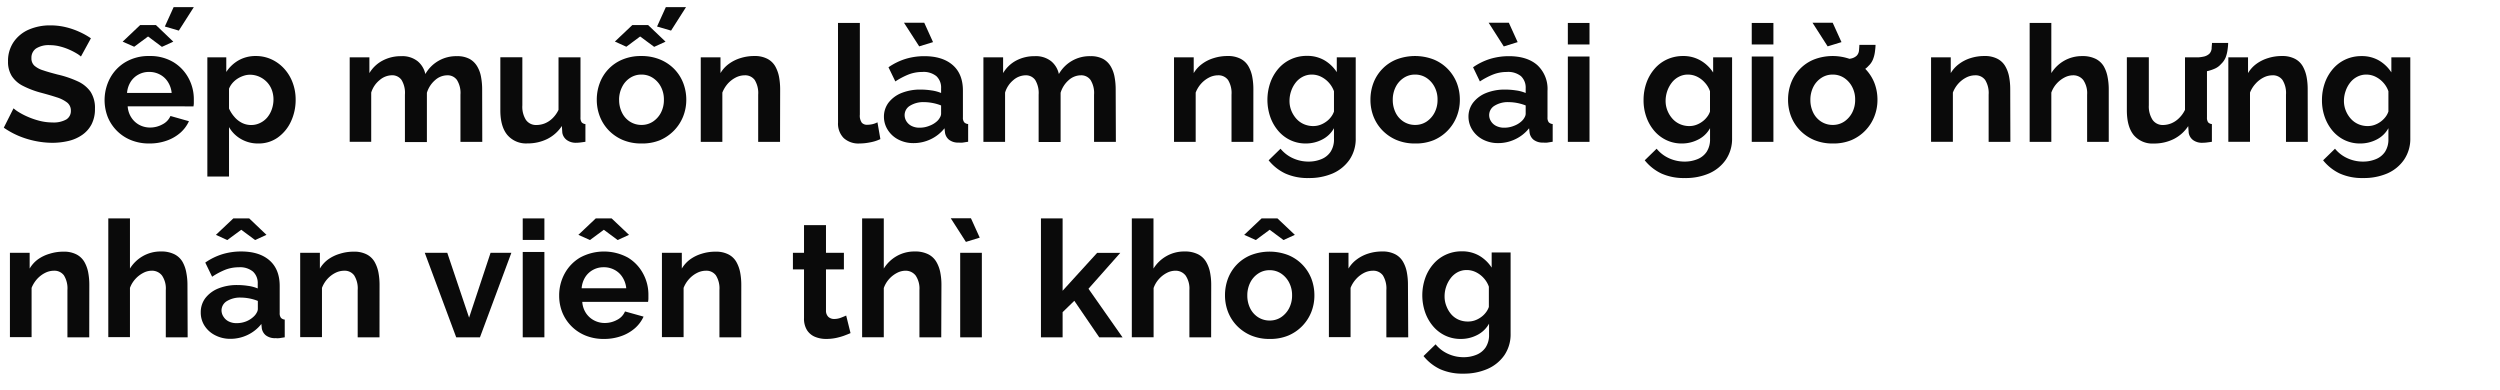
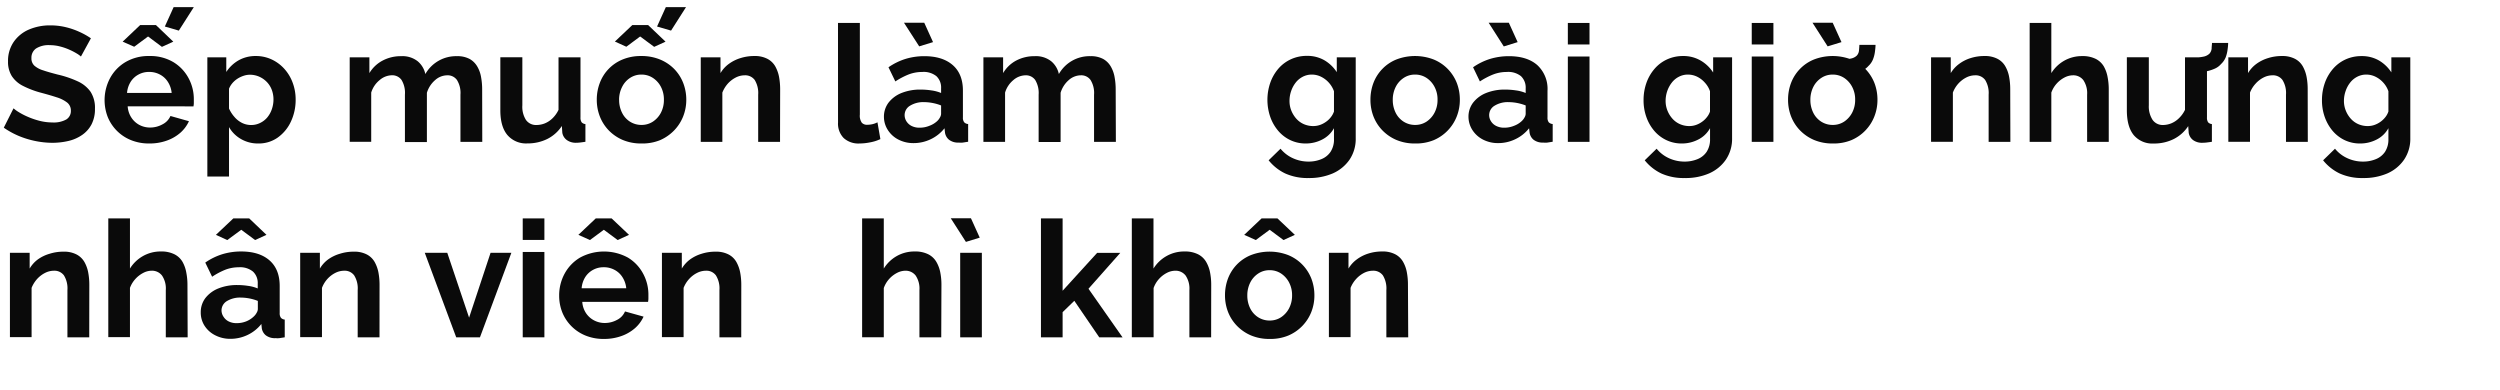
<svg xmlns="http://www.w3.org/2000/svg" id="D_Title" viewBox="0 0 660 103">
  <title>Lifestyle title template</title>
  <path d="M21.37,14.92a6.8,6.8,0,0,0-1.1-.79,16.11,16.11,0,0,0-1.93-1,15,15,0,0,0-2.47-.86,10.77,10.77,0,0,0-2.71-.35,6.21,6.21,0,0,0-3.64.88A2.94,2.94,0,0,0,8.3,15.33a2.58,2.58,0,0,0,.77,2,6.19,6.19,0,0,0,2.32,1.24c1,.35,2.33.72,3.87,1.12a26.84,26.84,0,0,1,5.23,1.77,8.41,8.41,0,0,1,3.4,2.74,7.79,7.79,0,0,1,1.18,4.51,8.72,8.72,0,0,1-.9,4.11,7.79,7.79,0,0,1-2.48,2.8,10.56,10.56,0,0,1-3.61,1.59,18.81,18.81,0,0,1-4.32.49A22.77,22.77,0,0,1,9.2,37.2a23.51,23.51,0,0,1-4.36-1.36A21.78,21.78,0,0,1,1,33.71L3.57,28.6a9.52,9.52,0,0,0,1.38,1,18.21,18.21,0,0,0,2.4,1.24,20.12,20.12,0,0,0,3.1,1.06,14,14,0,0,0,3.4.43,6.8,6.8,0,0,0,3.65-.79,2.6,2.6,0,0,0,1.21-2.32,2.66,2.66,0,0,0-1-2.16A8.66,8.66,0,0,0,15,25.7c-1.18-.39-2.57-.79-4.17-1.22A23.89,23.89,0,0,1,6,22.64a7.53,7.53,0,0,1-2.88-2.55,7,7,0,0,1-1-3.83A8.8,8.8,0,0,1,3.66,11a9.35,9.35,0,0,1,4-3.21,14.06,14.06,0,0,1,5.63-1.09,17.11,17.11,0,0,1,4.06.47A19.72,19.72,0,0,1,21,8.43a19.4,19.4,0,0,1,3,1.68Z" fill="#0a0a0a" />
  <path d="M39.43,37.88a12.58,12.58,0,0,1-4.9-.91,11.09,11.09,0,0,1-6.11-6.14,12.36,12.36,0,0,1,.63-10.19,11,11,0,0,1,4.08-4.25,12,12,0,0,1,6.34-1.6,11.89,11.89,0,0,1,6.28,1.6,11,11,0,0,1,4,4.19,11.64,11.64,0,0,1,1.42,5.67c0,.37,0,.72,0,1s-.06.61-.09.83H33.71a6.1,6.1,0,0,0,1,3A5.73,5.73,0,0,0,36.83,33a6,6,0,0,0,2.77.67,6.71,6.71,0,0,0,3.29-.84A4.45,4.45,0,0,0,45,30.62L49.88,32a9.08,9.08,0,0,1-2.28,3.06A11,11,0,0,1,44,37.13,13.37,13.37,0,0,1,39.43,37.88ZM32.38,11,37,6.62h4.17L45.75,11l-3,1.37L39.09,9.63l-3.66,2.71Zm1.16,13.54H45.32a6.52,6.52,0,0,0-1-2.92,5.51,5.51,0,0,0-2.08-1.93,5.9,5.9,0,0,0-2.88-.7,5.73,5.73,0,0,0-2.82.7,5.53,5.53,0,0,0-2.06,1.93A6.52,6.52,0,0,0,33.54,24.51ZM47.21,8.08,43.52,7l2.32-5.12h5.33Z" fill="#0a0a0a" />
  <path d="M68.24,37.88a8.88,8.88,0,0,1-4.64-1.19,8.45,8.45,0,0,1-3.14-3.14V46.61H54.74V15.14h5V19A9.53,9.53,0,0,1,63,15.92a9,9,0,0,1,4.51-1.13,9.77,9.77,0,0,1,4.2.9,10.41,10.41,0,0,1,3.35,2.48,11.26,11.26,0,0,1,2.21,3.68,12.54,12.54,0,0,1,.78,4.42,13.41,13.41,0,0,1-1.27,5.87,10.65,10.65,0,0,1-3.48,4.19A8.64,8.64,0,0,1,68.24,37.88ZM66.31,33a5.18,5.18,0,0,0,2.38-.55A5.6,5.6,0,0,0,70.56,31a6.89,6.89,0,0,0,1.21-2.18,7.89,7.89,0,0,0,.43-2.55,7.2,7.2,0,0,0-.45-2.55,6,6,0,0,0-1.32-2.09,6.36,6.36,0,0,0-2-1.39,6.09,6.09,0,0,0-2.51-.51,5.2,5.2,0,0,0-1.61.28,7.05,7.05,0,0,0-1.62.77,6.23,6.23,0,0,0-1.33,1.16,5.38,5.38,0,0,0-.9,1.48v5.23a8.87,8.87,0,0,0,1.44,2.23,6.42,6.42,0,0,0,2,1.57A5.3,5.3,0,0,0,66.31,33Z" fill="#0a0a0a" />
  <path d="M127.32,37.45h-5.76V25a6.47,6.47,0,0,0-.93-3.89,3,3,0,0,0-2.55-1.23,4.87,4.87,0,0,0-3.23,1.29,7.12,7.12,0,0,0-2.15,3.33v13h-5.8V25A6.56,6.56,0,0,0,106,21.1a3,3,0,0,0-2.53-1.23,5.06,5.06,0,0,0-3.23,1.26A6.77,6.77,0,0,0,98,24.44v13H92.32V15.14h5.2V19.3A8.88,8.88,0,0,1,101,16a10.23,10.23,0,0,1,4.93-1.17,6.48,6.48,0,0,1,4.36,1.36,6,6,0,0,1,2,3.36,9.32,9.32,0,0,1,8.34-4.72,6.77,6.77,0,0,1,3.38.75,5.37,5.37,0,0,1,2,2,8.23,8.23,0,0,1,1,2.82,17.65,17.65,0,0,1,.28,3.15Z" fill="#0a0a0a" />
  <path d="M132.09,29.11v-14h5.81v12.7a6.45,6.45,0,0,0,.95,3.85A3.24,3.24,0,0,0,141.64,33a6,6,0,0,0,2.22-.44,6.32,6.32,0,0,0,2-1.33A7.66,7.66,0,0,0,147.45,29V15.14h5.8V31a2.11,2.11,0,0,0,.3,1.28,1.47,1.47,0,0,0,1,.47v4.68c-.57.09-1.05.15-1.44.2a10.24,10.24,0,0,1-1,.06,4,4,0,0,1-2.47-.72,3,3,0,0,1-1.19-1.92l-.12-1.79a9.9,9.9,0,0,1-3.85,3.43,11.58,11.58,0,0,1-5.23,1.17,6.46,6.46,0,0,1-5.31-2.23Q132.09,33.41,132.09,29.11Z" fill="#0a0a0a" />
  <path d="M169.33,37.88a12.4,12.4,0,0,1-4.92-.93,11.4,11.4,0,0,1-3.72-2.55,11.08,11.08,0,0,1-2.34-3.68,12,12,0,0,1-.8-4.36,12.44,12.44,0,0,1,.8-4.47,10.75,10.75,0,0,1,6-6.18,12.59,12.59,0,0,1,4.9-.92,12.73,12.73,0,0,1,5,.92A11.21,11.21,0,0,1,178,18.22a11,11,0,0,1,2.36,3.67,12.24,12.24,0,0,1,.82,4.47,11.85,11.85,0,0,1-.82,4.36A11.3,11.3,0,0,1,178,34.4,11.62,11.62,0,0,1,174.26,37,12.42,12.42,0,0,1,169.33,37.88Zm-7-26.91,4.6-4.35h4.18L175.7,11l-3,1.37L169,9.63l-3.65,2.71Zm1.12,15.39a7.42,7.42,0,0,0,.78,3.42,5.79,5.79,0,0,0,2.12,2.36,5.58,5.58,0,0,0,3,.84,5.4,5.4,0,0,0,3-.86,6.32,6.32,0,0,0,2.13-2.36,7.24,7.24,0,0,0,.79-3.44,7.14,7.14,0,0,0-.79-3.4,6.24,6.24,0,0,0-2.13-2.36,5.38,5.38,0,0,0-3-.87,5.32,5.32,0,0,0-3,.87,6,6,0,0,0-2.1,2.36A7.36,7.36,0,0,0,163.44,26.36ZM177.16,8.08,173.46,7l2.32-5.12h5.33Z" fill="#0a0a0a" />
  <path d="M205.93,37.45h-5.77V25a6.55,6.55,0,0,0-.92-3.89,3.12,3.12,0,0,0-2.65-1.23,5.25,5.25,0,0,0-2.34.58,7.3,7.3,0,0,0-2.11,1.62,7.92,7.92,0,0,0-1.44,2.37v13H185V15.14h5.21V19.3a8.06,8.06,0,0,1,2.19-2.42,10.27,10.27,0,0,1,3.05-1.53,12,12,0,0,1,3.7-.56,7.07,7.07,0,0,1,3.46.75,5.1,5.1,0,0,1,2.07,2,9.25,9.25,0,0,1,1,2.82,18.3,18.3,0,0,1,.28,3.13Z" fill="#0a0a0a" />
  <path d="M221.23,6.06H227v24.2a3.21,3.21,0,0,0,.52,2.14,1.81,1.81,0,0,0,1.38.54,6.52,6.52,0,0,0,1.48-.17,5.59,5.59,0,0,0,1.27-.48l.77,4.43a10.76,10.76,0,0,1-2.69.86,14.56,14.56,0,0,1-2.81.3,5.76,5.76,0,0,1-4.19-1.44,5.42,5.42,0,0,1-1.49-4.08Z" fill="#0a0a0a" />
  <path d="M233.36,30.87a6.13,6.13,0,0,1,1.22-3.78,8.16,8.16,0,0,1,3.4-2.53,13.12,13.12,0,0,1,5.05-.91,18.81,18.81,0,0,1,2.88.22,10,10,0,0,1,2.54.68V23.31a4.1,4.1,0,0,0-1.25-3.21A5.36,5.36,0,0,0,243.46,19a9.88,9.88,0,0,0-3.57.65,19.4,19.4,0,0,0-3.52,1.85l-1.81-3.74a16.46,16.46,0,0,1,4.54-2.22,17,17,0,0,1,4.92-.71q4.81,0,7.51,2.36t2.68,6.8V31a1.93,1.93,0,0,0,.33,1.27,1.52,1.52,0,0,0,1.05.47v4.68l-1.4.22a4.31,4.31,0,0,1-1.05,0,3.9,3.9,0,0,1-2.6-.75,3,3,0,0,1-1.06-1.87l-.13-1.16a10.21,10.21,0,0,1-3.69,2.92,10.43,10.43,0,0,1-4.48,1,8.57,8.57,0,0,1-4-.93,7.13,7.13,0,0,1-2.79-2.53A6.42,6.42,0,0,1,233.36,30.87ZM238.65,6H244l2.32,5.12-3.65,1.12ZM247.38,32a3.74,3.74,0,0,0,.77-1,2,2,0,0,0,.3-.93V27.84a12.22,12.22,0,0,0-2.24-.65,12.39,12.39,0,0,0-2.27-.23,6.68,6.68,0,0,0-3.68.94,2.88,2.88,0,0,0-1.44,2.5,3.07,3.07,0,0,0,.47,1.61,3.41,3.41,0,0,0,1.36,1.24,4.58,4.58,0,0,0,2.17.46,6.68,6.68,0,0,0,2.54-.5A6.17,6.17,0,0,0,247.38,32Z" fill="#0a0a0a" />
  <path d="M294.59,37.45h-5.76V25a6.47,6.47,0,0,0-.93-3.89,3,3,0,0,0-2.56-1.23,4.87,4.87,0,0,0-3.22,1.29A7.12,7.12,0,0,0,280,24.49v13h-5.8V25a6.63,6.63,0,0,0-.91-3.89,3,3,0,0,0-2.54-1.23,5.05,5.05,0,0,0-3.22,1.26,6.77,6.77,0,0,0-2.19,3.31v13h-5.72V15.14h5.2V19.3A8.81,8.81,0,0,1,268.25,16a10.23,10.23,0,0,1,4.93-1.17,6.48,6.48,0,0,1,4.36,1.36,6,6,0,0,1,2,3.36,9.29,9.29,0,0,1,8.34-4.72,6.77,6.77,0,0,1,3.38.75,5.37,5.37,0,0,1,2,2,8.45,8.45,0,0,1,1,2.82,17.65,17.65,0,0,1,.28,3.15Z" fill="#0a0a0a" />
-   <path d="M330.88,37.45h-5.76V25a6.55,6.55,0,0,0-.92-3.89,3.12,3.12,0,0,0-2.65-1.23,5.25,5.25,0,0,0-2.34.58,7.3,7.3,0,0,0-2.11,1.62,7.53,7.53,0,0,0-1.44,2.37v13h-5.72V15.14h5.2V19.3a8.22,8.22,0,0,1,2.2-2.42,10,10,0,0,1,3.05-1.53,12,12,0,0,1,3.7-.56,7.09,7.09,0,0,1,3.46.75,5.08,5.08,0,0,1,2.06,2,8.75,8.75,0,0,1,1,2.82,17.35,17.35,0,0,1,.28,3.13Z" fill="#0a0a0a" />
  <path d="M344.73,37.88a9.37,9.37,0,0,1-4.11-.9,9.59,9.59,0,0,1-3.2-2.48,11.53,11.53,0,0,1-2.07-3.64,13.84,13.84,0,0,1,0-9,11.57,11.57,0,0,1,2.14-3.73,9.74,9.74,0,0,1,3.32-2.49,9.92,9.92,0,0,1,4.23-.89,9,9,0,0,1,4.6,1.16,9.81,9.81,0,0,1,3.27,3.14V15.14h5V36.45a9.79,9.79,0,0,1-1.63,5.7,10.51,10.51,0,0,1-4.43,3.63A15.6,15.6,0,0,1,345.46,47a14.23,14.23,0,0,1-6.19-1.22,12.57,12.57,0,0,1-4.35-3.46l3.14-3.06a9,9,0,0,0,3.25,2.5,9.81,9.81,0,0,0,4.15.9,8.8,8.8,0,0,0,3.35-.63,5.3,5.3,0,0,0,2.45-1.94,5.94,5.94,0,0,0,.91-3.45V33.84a7.33,7.33,0,0,1-3.12,3A9.31,9.31,0,0,1,344.73,37.88Zm1.93-4.6a5.4,5.4,0,0,0,1.83-.3,6.35,6.35,0,0,0,1.57-.82,5.79,5.79,0,0,0,1.29-1.23,5.09,5.09,0,0,0,.82-1.49V24.09a6.86,6.86,0,0,0-3.47-3.86,5.48,5.48,0,0,0-2.38-.54,5.11,5.11,0,0,0-2.39.57,5.57,5.57,0,0,0-1.87,1.55,7.43,7.43,0,0,0-1.2,2.24,7.86,7.86,0,0,0-.43,2.59,6.78,6.78,0,0,0,.49,2.59,7.37,7.37,0,0,0,1.33,2.13,5.69,5.69,0,0,0,2,1.43A6.11,6.11,0,0,0,346.66,33.28Z" fill="#0a0a0a" />
  <path d="M373.58,37.88a12.37,12.37,0,0,1-4.92-.93,11.4,11.4,0,0,1-3.72-2.55,11,11,0,0,1-2.35-3.68,12,12,0,0,1-.79-4.36,12.44,12.44,0,0,1,.79-4.47,10.87,10.87,0,0,1,2.33-3.67,10.68,10.68,0,0,1,3.71-2.51,13.7,13.7,0,0,1,9.87,0,11,11,0,0,1,3.72,2.51,11.14,11.14,0,0,1,2.37,3.67,12.24,12.24,0,0,1,.81,4.47,11.85,11.85,0,0,1-.81,4.36A11.25,11.25,0,0,1,378.5,37,12.37,12.37,0,0,1,373.58,37.88Zm-5.89-11.52a7.54,7.54,0,0,0,.77,3.42,5.88,5.88,0,0,0,2.13,2.36,5.56,5.56,0,0,0,3,.84,5.4,5.4,0,0,0,3-.86,6.38,6.38,0,0,0,2.12-2.36,7.13,7.13,0,0,0,.8-3.44,7,7,0,0,0-.8-3.4,6.3,6.3,0,0,0-2.12-2.36,5.41,5.41,0,0,0-3-.87,5.32,5.32,0,0,0-3,.87,6.11,6.11,0,0,0-2.11,2.36A7.48,7.48,0,0,0,367.69,26.36Z" fill="#0a0a0a" />
  <path d="M387.68,30.87a6.08,6.08,0,0,1,1.23-3.78,8.16,8.16,0,0,1,3.4-2.53,13.08,13.08,0,0,1,5.05-.91,19,19,0,0,1,2.88.22,10.08,10.08,0,0,1,2.54.68V23.31a4.14,4.14,0,0,0-1.25-3.21A5.38,5.38,0,0,0,397.79,19a9.88,9.88,0,0,0-3.57.65,19.46,19.46,0,0,0-3.53,1.85l-1.8-3.74a16.41,16.41,0,0,1,4.53-2.22,17.08,17.08,0,0,1,4.93-.71q4.81,0,7.5,2.36a8.54,8.54,0,0,1,2.69,6.8V31a2,2,0,0,0,.32,1.27,1.57,1.57,0,0,0,1.05.47v4.68l-1.39.22a4.39,4.39,0,0,1-1.06,0,3.93,3.93,0,0,1-2.6-.75,3,3,0,0,1-1.05-1.87l-.13-1.16a10.25,10.25,0,0,1-3.7,2.92,10.35,10.35,0,0,1-4.47,1,8.57,8.57,0,0,1-4-.93,7.23,7.23,0,0,1-2.8-2.53A6.5,6.5,0,0,1,387.68,30.87ZM393,6h5.33l2.33,5.12L397,12.26ZM401.7,32a3.78,3.78,0,0,0,.78-1,2,2,0,0,0,.3-.93V27.84a12.73,12.73,0,0,0-4.52-.88,6.68,6.68,0,0,0-3.68.94,2.88,2.88,0,0,0-1.44,2.5,3,3,0,0,0,.48,1.61A3.32,3.32,0,0,0,395,33.25a4.61,4.61,0,0,0,2.17.46,6.64,6.64,0,0,0,2.54-.5A6.06,6.06,0,0,0,401.7,32Z" fill="#0a0a0a" />
  <path d="M413.91,11.74V6.06h5.72v5.68Zm0,25.71V14.92h5.72V37.45Z" fill="#0a0a0a" />
  <path d="M444,37.88a9.3,9.3,0,0,1-4.1-.9,9.63,9.63,0,0,1-3.21-2.48,11.51,11.51,0,0,1-2.06-3.64,13,13,0,0,1-.73-4.39,13.56,13.56,0,0,1,.75-4.57,11.6,11.6,0,0,1,2.15-3.73,9.61,9.61,0,0,1,3.31-2.49,10,10,0,0,1,4.24-.89A9,9,0,0,1,449,16a9.81,9.81,0,0,1,3.27,3.14V15.14h5V36.45a9.79,9.79,0,0,1-1.64,5.7,10.45,10.45,0,0,1-4.43,3.63A15.53,15.53,0,0,1,444.74,47a14.26,14.26,0,0,1-6.19-1.22,12.54,12.54,0,0,1-4.34-3.46l3.14-3.06a9,9,0,0,0,3.24,2.5,9.84,9.84,0,0,0,4.15.9,8.81,8.81,0,0,0,3.36-.63,5.3,5.3,0,0,0,2.45-1.94,6,6,0,0,0,.9-3.45V33.84a7.27,7.27,0,0,1-3.12,3A9.31,9.31,0,0,1,444,37.88Zm1.94-4.6a5.3,5.3,0,0,0,1.82-.3,6.18,6.18,0,0,0,1.57-.82,5.79,5.79,0,0,0,1.29-1.23,4.67,4.67,0,0,0,.82-1.49V24.09a6.44,6.44,0,0,0-1.4-2.32A6.58,6.58,0,0,0,448,20.23a5.53,5.53,0,0,0-2.39-.54,5.07,5.07,0,0,0-2.38.57,5.48,5.48,0,0,0-1.87,1.55,7.68,7.68,0,0,0-1.21,2.24,8.13,8.13,0,0,0-.43,2.59,6.79,6.79,0,0,0,.5,2.59,7.16,7.16,0,0,0,1.33,2.13,5.69,5.69,0,0,0,2,1.43A6.07,6.07,0,0,0,446,33.28Z" fill="#0a0a0a" />
  <path d="M462.46,11.74V6.06h5.72v5.68Zm0,25.71V14.92h5.72V37.45Z" fill="#0a0a0a" />
  <path d="M483.83,37.88a12.37,12.37,0,0,1-4.92-.93,11.4,11.4,0,0,1-3.72-2.55,11,11,0,0,1-2.35-3.68,12,12,0,0,1-.79-4.36,12.44,12.44,0,0,1,.79-4.47,10.87,10.87,0,0,1,2.33-3.67,10.68,10.68,0,0,1,3.71-2.51,13.7,13.7,0,0,1,9.87,0,11,11,0,0,1,3.72,2.51,11.14,11.14,0,0,1,2.37,3.67,12.24,12.24,0,0,1,.81,4.47,11.85,11.85,0,0,1-.81,4.36A11.25,11.25,0,0,1,488.75,37,12.37,12.37,0,0,1,483.83,37.88Zm-5.89-11.52a7.54,7.54,0,0,0,.77,3.42,5.88,5.88,0,0,0,2.13,2.36,5.56,5.56,0,0,0,3,.84,5.4,5.4,0,0,0,3-.86,6.38,6.38,0,0,0,2.12-2.36,7.13,7.13,0,0,0,.8-3.44,7,7,0,0,0-.8-3.4,6.3,6.3,0,0,0-2.12-2.36,5.41,5.41,0,0,0-3-.87,5.32,5.32,0,0,0-3,.87,6.11,6.11,0,0,0-2.11,2.36A7.48,7.48,0,0,0,477.94,26.36ZM478.5,6h5.33l2.32,5.12-3.65,1.12Zm7.78,13.67.09-4a9.65,9.65,0,0,0,2.4-.24,3.05,3.05,0,0,0,1.42-.75,2.25,2.25,0,0,0,.58-1.31c.05-.47.08-1,.11-1.53h4.26c0,.63-.09,1.27-.17,1.92a8.29,8.29,0,0,1-.5,1.91,4.79,4.79,0,0,1-1.22,1.76,4.67,4.67,0,0,1-1.7,1.23,10.33,10.33,0,0,1-2.45.73A16.26,16.26,0,0,1,486.28,19.69Z" fill="#0a0a0a" />
  <path d="M530.74,37.45H525V25a6.55,6.55,0,0,0-.92-3.89,3.12,3.12,0,0,0-2.65-1.23,5.25,5.25,0,0,0-2.34.58A7.3,7.3,0,0,0,517,22.07a7.53,7.53,0,0,0-1.44,2.37v13H509.8V15.14H515V19.3a8.22,8.22,0,0,1,2.2-2.42,10,10,0,0,1,3-1.53,12,12,0,0,1,3.7-.56,7.09,7.09,0,0,1,3.46.75,5.08,5.08,0,0,1,2.06,2,8.75,8.75,0,0,1,1,2.82,17.35,17.35,0,0,1,.28,3.13Z" fill="#0a0a0a" />
  <path d="M556.71,37.45H551V25a6.15,6.15,0,0,0-1-3.85,3.34,3.34,0,0,0-2.77-1.27,4.92,4.92,0,0,0-2.2.58,7.32,7.32,0,0,0-2.08,1.62,7.08,7.08,0,0,0-1.4,2.37v13h-5.72V6.06h5.72V19.3A9.56,9.56,0,0,1,545,16a9.46,9.46,0,0,1,4.67-1.19,7.69,7.69,0,0,1,3.59.73,5.18,5.18,0,0,1,2.15,2,8.89,8.89,0,0,1,1,2.83,16.7,16.7,0,0,1,.3,3.17Z" fill="#0a0a0a" />
  <path d="M561.49,29.11v-14h5.8v12.7a6.52,6.52,0,0,0,1,3.85A3.24,3.24,0,0,0,571,33a6,6,0,0,0,2.22-.44,6.32,6.32,0,0,0,2-1.33A7.66,7.66,0,0,0,576.84,29V15.14h5.8V31a2.11,2.11,0,0,0,.3,1.28,1.47,1.47,0,0,0,1,.47v4.68c-.57.09-1.05.15-1.44.2a10.09,10.09,0,0,1-1,.06A4,4,0,0,1,579,37a3,3,0,0,1-1.18-1.92l-.13-1.79a9.9,9.9,0,0,1-3.85,3.43,11.55,11.55,0,0,1-5.23,1.17,6.46,6.46,0,0,1-5.31-2.23C562.09,34.16,561.49,32,561.49,29.11Zm17.88-10,.09-3.95a9.73,9.73,0,0,0,2.41-.24,3.15,3.15,0,0,0,1.42-.75,2.38,2.38,0,0,0,.58-1.31c0-.48.08-1,.1-1.53h4.26c0,.63-.08,1.27-.17,1.91a8.74,8.74,0,0,1-.49,1.92,5,5,0,0,1-1.23,1.76,4.59,4.59,0,0,1-1.7,1.23,10.33,10.33,0,0,1-2.45.73A17.13,17.13,0,0,1,579.37,19.09Z" fill="#0a0a0a" />
  <path d="M609.26,37.45H603.5V25a6.47,6.47,0,0,0-.93-3.89,3.1,3.1,0,0,0-2.64-1.23,5.26,5.26,0,0,0-2.35.58,7.26,7.26,0,0,0-2.1,1.62A7.53,7.53,0,0,0,594,24.44v13h-5.72V15.14h5.2V19.3a8.19,8.19,0,0,1,2.19-2.42,10.21,10.21,0,0,1,3.06-1.53,11.93,11.93,0,0,1,3.69-.56,7.14,7.14,0,0,1,3.47.75,5.08,5.08,0,0,1,2.06,2,9.25,9.25,0,0,1,1,2.82,17.35,17.35,0,0,1,.28,3.13Z" fill="#0a0a0a" />
  <path d="M623.11,37.88A9.34,9.34,0,0,1,619,37a9.63,9.63,0,0,1-3.21-2.48,11.71,11.71,0,0,1-2.06-3.64,13,13,0,0,1-.73-4.39,13.56,13.56,0,0,1,.75-4.57,11.6,11.6,0,0,1,2.15-3.73,9.71,9.71,0,0,1,3.31-2.49,10,10,0,0,1,4.24-.89,9,9,0,0,1,4.6,1.16,9.81,9.81,0,0,1,3.27,3.14V15.14h5V36.45a9.79,9.79,0,0,1-1.64,5.7,10.42,10.42,0,0,1-4.42,3.63A15.6,15.6,0,0,1,623.84,47a14.28,14.28,0,0,1-6.2-1.22,12.54,12.54,0,0,1-4.34-3.46l3.14-3.06a9,9,0,0,0,3.25,2.5,9.77,9.77,0,0,0,4.15.9,8.8,8.8,0,0,0,3.35-.63,5.3,5.3,0,0,0,2.45-1.94,6,6,0,0,0,.9-3.45V33.84a7.25,7.25,0,0,1-3.11,3A9.37,9.37,0,0,1,623.11,37.88Zm1.93-4.6a5.4,5.4,0,0,0,1.83-.3,6.35,6.35,0,0,0,1.57-.82,6.25,6.25,0,0,0,1.29-1.23,4.84,4.84,0,0,0,.81-1.49V24.09a6.56,6.56,0,0,0-1.39-2.32,6.74,6.74,0,0,0-2.07-1.54,5.48,5.48,0,0,0-2.38-.54,5.11,5.11,0,0,0-2.39.57,5.57,5.57,0,0,0-1.87,1.55,7.43,7.43,0,0,0-1.2,2.24,7.87,7.87,0,0,0-.44,2.59,6.79,6.79,0,0,0,.5,2.59,7.16,7.16,0,0,0,1.33,2.13,5.69,5.69,0,0,0,2,1.43A6.11,6.11,0,0,0,625,33.28Z" fill="#0a0a0a" />
  <path d="M23.56,89.05H17.8V76.59a6.55,6.55,0,0,0-.92-3.89,3.12,3.12,0,0,0-2.65-1.23,5.25,5.25,0,0,0-2.34.58,7.3,7.3,0,0,0-2.11,1.62A7.92,7.92,0,0,0,8.34,76v13H2.62V66.74H7.83V70.9A8.06,8.06,0,0,1,10,68.48,10.16,10.16,0,0,1,13.07,67a12,12,0,0,1,3.7-.56,7.09,7.09,0,0,1,3.46.75,5.16,5.16,0,0,1,2.07,2,9,9,0,0,1,1,2.82,17.35,17.35,0,0,1,.28,3.13Z" fill="#0a0a0a" />
  <path d="M49.54,89.05H43.77V76.59a6.09,6.09,0,0,0-1-3.85A3.32,3.32,0,0,0,40,71.47a4.85,4.85,0,0,0-2.19.58,7.36,7.36,0,0,0-2.09,1.62A7.08,7.08,0,0,0,34.31,76v13H28.59V57.66h5.72V70.9a9.59,9.59,0,0,1,3.47-3.32,9.39,9.39,0,0,1,4.66-1.19,7.69,7.69,0,0,1,3.59.73,5.18,5.18,0,0,1,2.15,2,8.89,8.89,0,0,1,1,2.83,16.7,16.7,0,0,1,.31,3.17Z" fill="#0a0a0a" />
  <path d="M53,82.47a6.13,6.13,0,0,1,1.22-3.78,8.16,8.16,0,0,1,3.4-2.53,13.12,13.12,0,0,1,5-.91,18.81,18.81,0,0,1,2.88.22,10,10,0,0,1,2.54.68V74.91a4.1,4.1,0,0,0-1.25-3.21,5.36,5.36,0,0,0-3.74-1.14,9.88,9.88,0,0,0-3.57.65A19.4,19.4,0,0,0,56,73.06l-1.81-3.74a16.46,16.46,0,0,1,4.54-2.22,17,17,0,0,1,4.92-.71q4.82,0,7.51,2.36t2.68,6.8v7.08a1.93,1.93,0,0,0,.33,1.27,1.52,1.52,0,0,0,1,.47v4.68l-1.4.22a4.31,4.31,0,0,1-1,0,3.9,3.9,0,0,1-2.6-.75,3,3,0,0,1-1.06-1.87L69,85.53a10.21,10.21,0,0,1-3.69,2.92,10.43,10.43,0,0,1-4.48,1,8.57,8.57,0,0,1-4-.93A7.13,7.13,0,0,1,54,86,6.42,6.42,0,0,1,53,82.47ZM57,62l4.61-4.35h4.17L70.35,62l-3,1.37-3.66-2.71L60,63.38ZM67,83.55a3.74,3.74,0,0,0,.77-1,2,2,0,0,0,.3-.93V79.44a12.34,12.34,0,0,0-2.23-.65,12.58,12.58,0,0,0-2.28-.23,6.68,6.68,0,0,0-3.68.94A2.88,2.88,0,0,0,58.48,82,3.07,3.07,0,0,0,59,83.61a3.41,3.41,0,0,0,1.36,1.24,4.58,4.58,0,0,0,2.17.46,6.68,6.68,0,0,0,2.54-.5A6.17,6.17,0,0,0,67,83.55Z" fill="#0a0a0a" />
  <path d="M100.19,89.05H94.43V76.59a6.47,6.47,0,0,0-.93-3.89,3.1,3.1,0,0,0-2.64-1.23,5.26,5.26,0,0,0-2.35.58,7.26,7.26,0,0,0-2.1,1.62A7.53,7.53,0,0,0,85,76v13H79.25V66.74h5.2V70.9a8.06,8.06,0,0,1,2.19-2.42A10.21,10.21,0,0,1,89.7,67a11.93,11.93,0,0,1,3.69-.56,7.14,7.14,0,0,1,3.47.75,5.08,5.08,0,0,1,2.06,2,9.25,9.25,0,0,1,1,2.82,17.35,17.35,0,0,1,.28,3.13Z" fill="#0a0a0a" />
  <path d="M120.44,89.05l-8.3-22.31h5.94l5.76,17.12,5.67-17.12H135l-8.29,22.31Z" fill="#0a0a0a" />
  <path d="M138,63.34V57.66h5.72v5.68Zm0,25.71V66.52h5.72V89.05Z" fill="#0a0a0a" />
  <path d="M159.44,89.48a12.58,12.58,0,0,1-4.9-.91,11.09,11.09,0,0,1-6.11-6.14,11.84,11.84,0,0,1-.81-4.38,12,12,0,0,1,1.44-5.81A11,11,0,0,1,153.14,68a13.24,13.24,0,0,1,12.62,0,10.93,10.93,0,0,1,4,4.2,11.57,11.57,0,0,1,1.42,5.66c0,.37,0,.72,0,1s-.06.61-.09.83H153.72a6.1,6.1,0,0,0,1,3,5.73,5.73,0,0,0,2.15,1.91,6,6,0,0,0,2.77.67,6.71,6.71,0,0,0,3.29-.84A4.37,4.37,0,0,0,165,82.22l4.9,1.37a9.08,9.08,0,0,1-2.28,3.06A11,11,0,0,1,164,88.73,13.37,13.37,0,0,1,159.44,89.48ZM152.69,62l4.6-4.35h4.17l4.6,4.35-3,1.37-3.65-2.71-3.66,2.71Zm.86,14.1h11.78a6.52,6.52,0,0,0-1-2.92,5.51,5.51,0,0,0-2.08-1.93,5.9,5.9,0,0,0-2.88-.7,5.73,5.73,0,0,0-2.82.7,5.6,5.6,0,0,0-2.06,1.93A6.52,6.52,0,0,0,153.55,76.11Z" fill="#0a0a0a" />
  <path d="M195.69,89.05h-5.76V76.59A6.47,6.47,0,0,0,189,72.7a3.1,3.1,0,0,0-2.64-1.23,5.18,5.18,0,0,0-2.34.58,7.17,7.17,0,0,0-2.11,1.62A7.53,7.53,0,0,0,180.47,76v13h-5.72V66.74H180V70.9a8.33,8.33,0,0,1,2.19-2.42A10.21,10.21,0,0,1,185.2,67a12,12,0,0,1,3.7-.56,7.12,7.12,0,0,1,3.46.75,5.08,5.08,0,0,1,2.06,2,9.25,9.25,0,0,1,1,2.82,17.35,17.35,0,0,1,.28,3.13Z" fill="#0a0a0a" />
-   <path d="M224.54,87.94c-.51.23-1.11.46-1.78.71a16.34,16.34,0,0,1-2.2.6,12.63,12.63,0,0,1-2.38.23,7.67,7.67,0,0,1-3-.55,4.6,4.6,0,0,1-2.13-1.77,5.71,5.71,0,0,1-.79-3.17V71.12h-2.93V66.74h2.93V59.43h5.8v7.31h4.73v4.38h-4.73V82a2.23,2.23,0,0,0,.65,1.68,2.26,2.26,0,0,0,1.55.53,4.92,4.92,0,0,0,1.71-.32c.58-.22,1.05-.41,1.42-.59Z" fill="#0a0a0a" />
  <path d="M248.49,89.05h-5.76V76.59a6.15,6.15,0,0,0-1-3.85A3.34,3.34,0,0,0,239,71.47a4.92,4.92,0,0,0-2.2.58,7.32,7.32,0,0,0-2.08,1.62,7.08,7.08,0,0,0-1.4,2.37v13h-5.72V57.66h5.72V70.9a9.56,9.56,0,0,1,3.46-3.32,9.46,9.46,0,0,1,4.67-1.19,7.69,7.69,0,0,1,3.59.73,5.18,5.18,0,0,1,2.15,2,8.89,8.89,0,0,1,1.05,2.83,16.7,16.7,0,0,1,.3,3.17Z" fill="#0a0a0a" />
  <path d="M251,57.62h5.33l2.32,5.12L255,63.86Zm2.49,31.43V66.74h5.72V89.05Z" fill="#0a0a0a" />
  <path d="M290.2,89.05l-6.58-9.64-3.09,3v6.65h-5.72V57.66h5.72v19.1l9.11-10h6.11l-8.39,9.47,9,12.84Z" fill="#0a0a0a" />
  <path d="M319.74,89.05H314V76.59a6.15,6.15,0,0,0-1-3.85,3.34,3.34,0,0,0-2.77-1.27,4.92,4.92,0,0,0-2.2.58,7.32,7.32,0,0,0-2.08,1.62,7.08,7.08,0,0,0-1.4,2.37v13H298.8V57.66h5.72V70.9A9.56,9.56,0,0,1,308,67.58a9.46,9.46,0,0,1,4.67-1.19,7.69,7.69,0,0,1,3.59.73,5.18,5.18,0,0,1,2.15,2,8.89,8.89,0,0,1,1.05,2.83,16.7,16.7,0,0,1,.3,3.17Z" fill="#0a0a0a" />
  <path d="M335.18,89.48a12.33,12.33,0,0,1-4.92-.93A11.4,11.4,0,0,1,326.54,86a11,11,0,0,1-2.35-3.68A12,12,0,0,1,323.4,78a12.44,12.44,0,0,1,.79-4.47,11,11,0,0,1,2.32-3.67,10.81,10.81,0,0,1,3.72-2.51,13.7,13.7,0,0,1,9.87,0,11,11,0,0,1,3.72,2.51,11.14,11.14,0,0,1,2.37,3.67A12.24,12.24,0,0,1,347,78a11.85,11.85,0,0,1-.81,4.36,11.25,11.25,0,0,1-6.09,6.23A12.37,12.37,0,0,1,335.18,89.48ZM328.47,62l4.6-4.35h4.17l4.6,4.35-3,1.37-3.65-2.71-3.66,2.71ZM329.29,78a7.54,7.54,0,0,0,.77,3.42,5.88,5.88,0,0,0,2.13,2.36,5.56,5.56,0,0,0,3,.84,5.4,5.4,0,0,0,3-.86,6.38,6.38,0,0,0,2.12-2.36,7.25,7.25,0,0,0,.8-3.44,7.14,7.14,0,0,0-.8-3.4,6.3,6.3,0,0,0-2.12-2.36,5.41,5.41,0,0,0-3-.87,5.32,5.32,0,0,0-3,.87,6.11,6.11,0,0,0-2.11,2.36A7.48,7.48,0,0,0,329.29,78Z" fill="#0a0a0a" />
  <path d="M371.77,89.05H366V76.59a6.55,6.55,0,0,0-.92-3.89,3.12,3.12,0,0,0-2.65-1.23,5.25,5.25,0,0,0-2.34.58A7.3,7.3,0,0,0,358,73.67,7.53,7.53,0,0,0,356.55,76v13h-5.72V66.74H356V70.9a8.22,8.22,0,0,1,2.2-2.42,10.16,10.16,0,0,1,3-1.53,12,12,0,0,1,3.7-.56,7.09,7.09,0,0,1,3.46.75,5.08,5.08,0,0,1,2.06,2,8.75,8.75,0,0,1,1,2.82,17.35,17.35,0,0,1,.28,3.13Z" fill="#0a0a0a" />
-   <path d="M385.62,89.48a9.37,9.37,0,0,1-4.11-.9,9.59,9.59,0,0,1-3.2-2.48,11.53,11.53,0,0,1-2.07-3.64,13.84,13.84,0,0,1,0-9,11.42,11.42,0,0,1,2.15-3.73,9.61,9.61,0,0,1,3.31-2.49,9.92,9.92,0,0,1,4.23-.89,9,9,0,0,1,4.6,1.16,9.81,9.81,0,0,1,3.27,3.14v-4h5V88.05a9.79,9.79,0,0,1-1.63,5.7,10.51,10.51,0,0,1-4.43,3.63,15.56,15.56,0,0,1-6.45,1.26,14.23,14.23,0,0,1-6.19-1.22A12.57,12.57,0,0,1,375.81,94L379,90.9a9,9,0,0,0,3.25,2.5,9.81,9.81,0,0,0,4.15.9,8.8,8.8,0,0,0,3.35-.63,5.3,5.3,0,0,0,2.45-1.94,5.94,5.94,0,0,0,.91-3.45V85.44a7.33,7.33,0,0,1-3.12,3A9.31,9.31,0,0,1,385.62,89.48Zm1.93-4.6a5.4,5.4,0,0,0,1.83-.3,6.35,6.35,0,0,0,1.57-.82,5.79,5.79,0,0,0,1.29-1.23,5.09,5.09,0,0,0,.82-1.49V75.69a6.58,6.58,0,0,0-1.4-2.32,6.74,6.74,0,0,0-2.07-1.54,5.48,5.48,0,0,0-2.38-.54,5.11,5.11,0,0,0-2.39.57A5.57,5.57,0,0,0,383,73.41a7.66,7.66,0,0,0-1.2,2.24,7.86,7.86,0,0,0-.43,2.59,6.78,6.78,0,0,0,.49,2.59A7.19,7.19,0,0,0,383.15,83a5.57,5.57,0,0,0,2,1.43A6.11,6.11,0,0,0,387.55,84.88Z" fill="#0a0a0a" />
</svg>